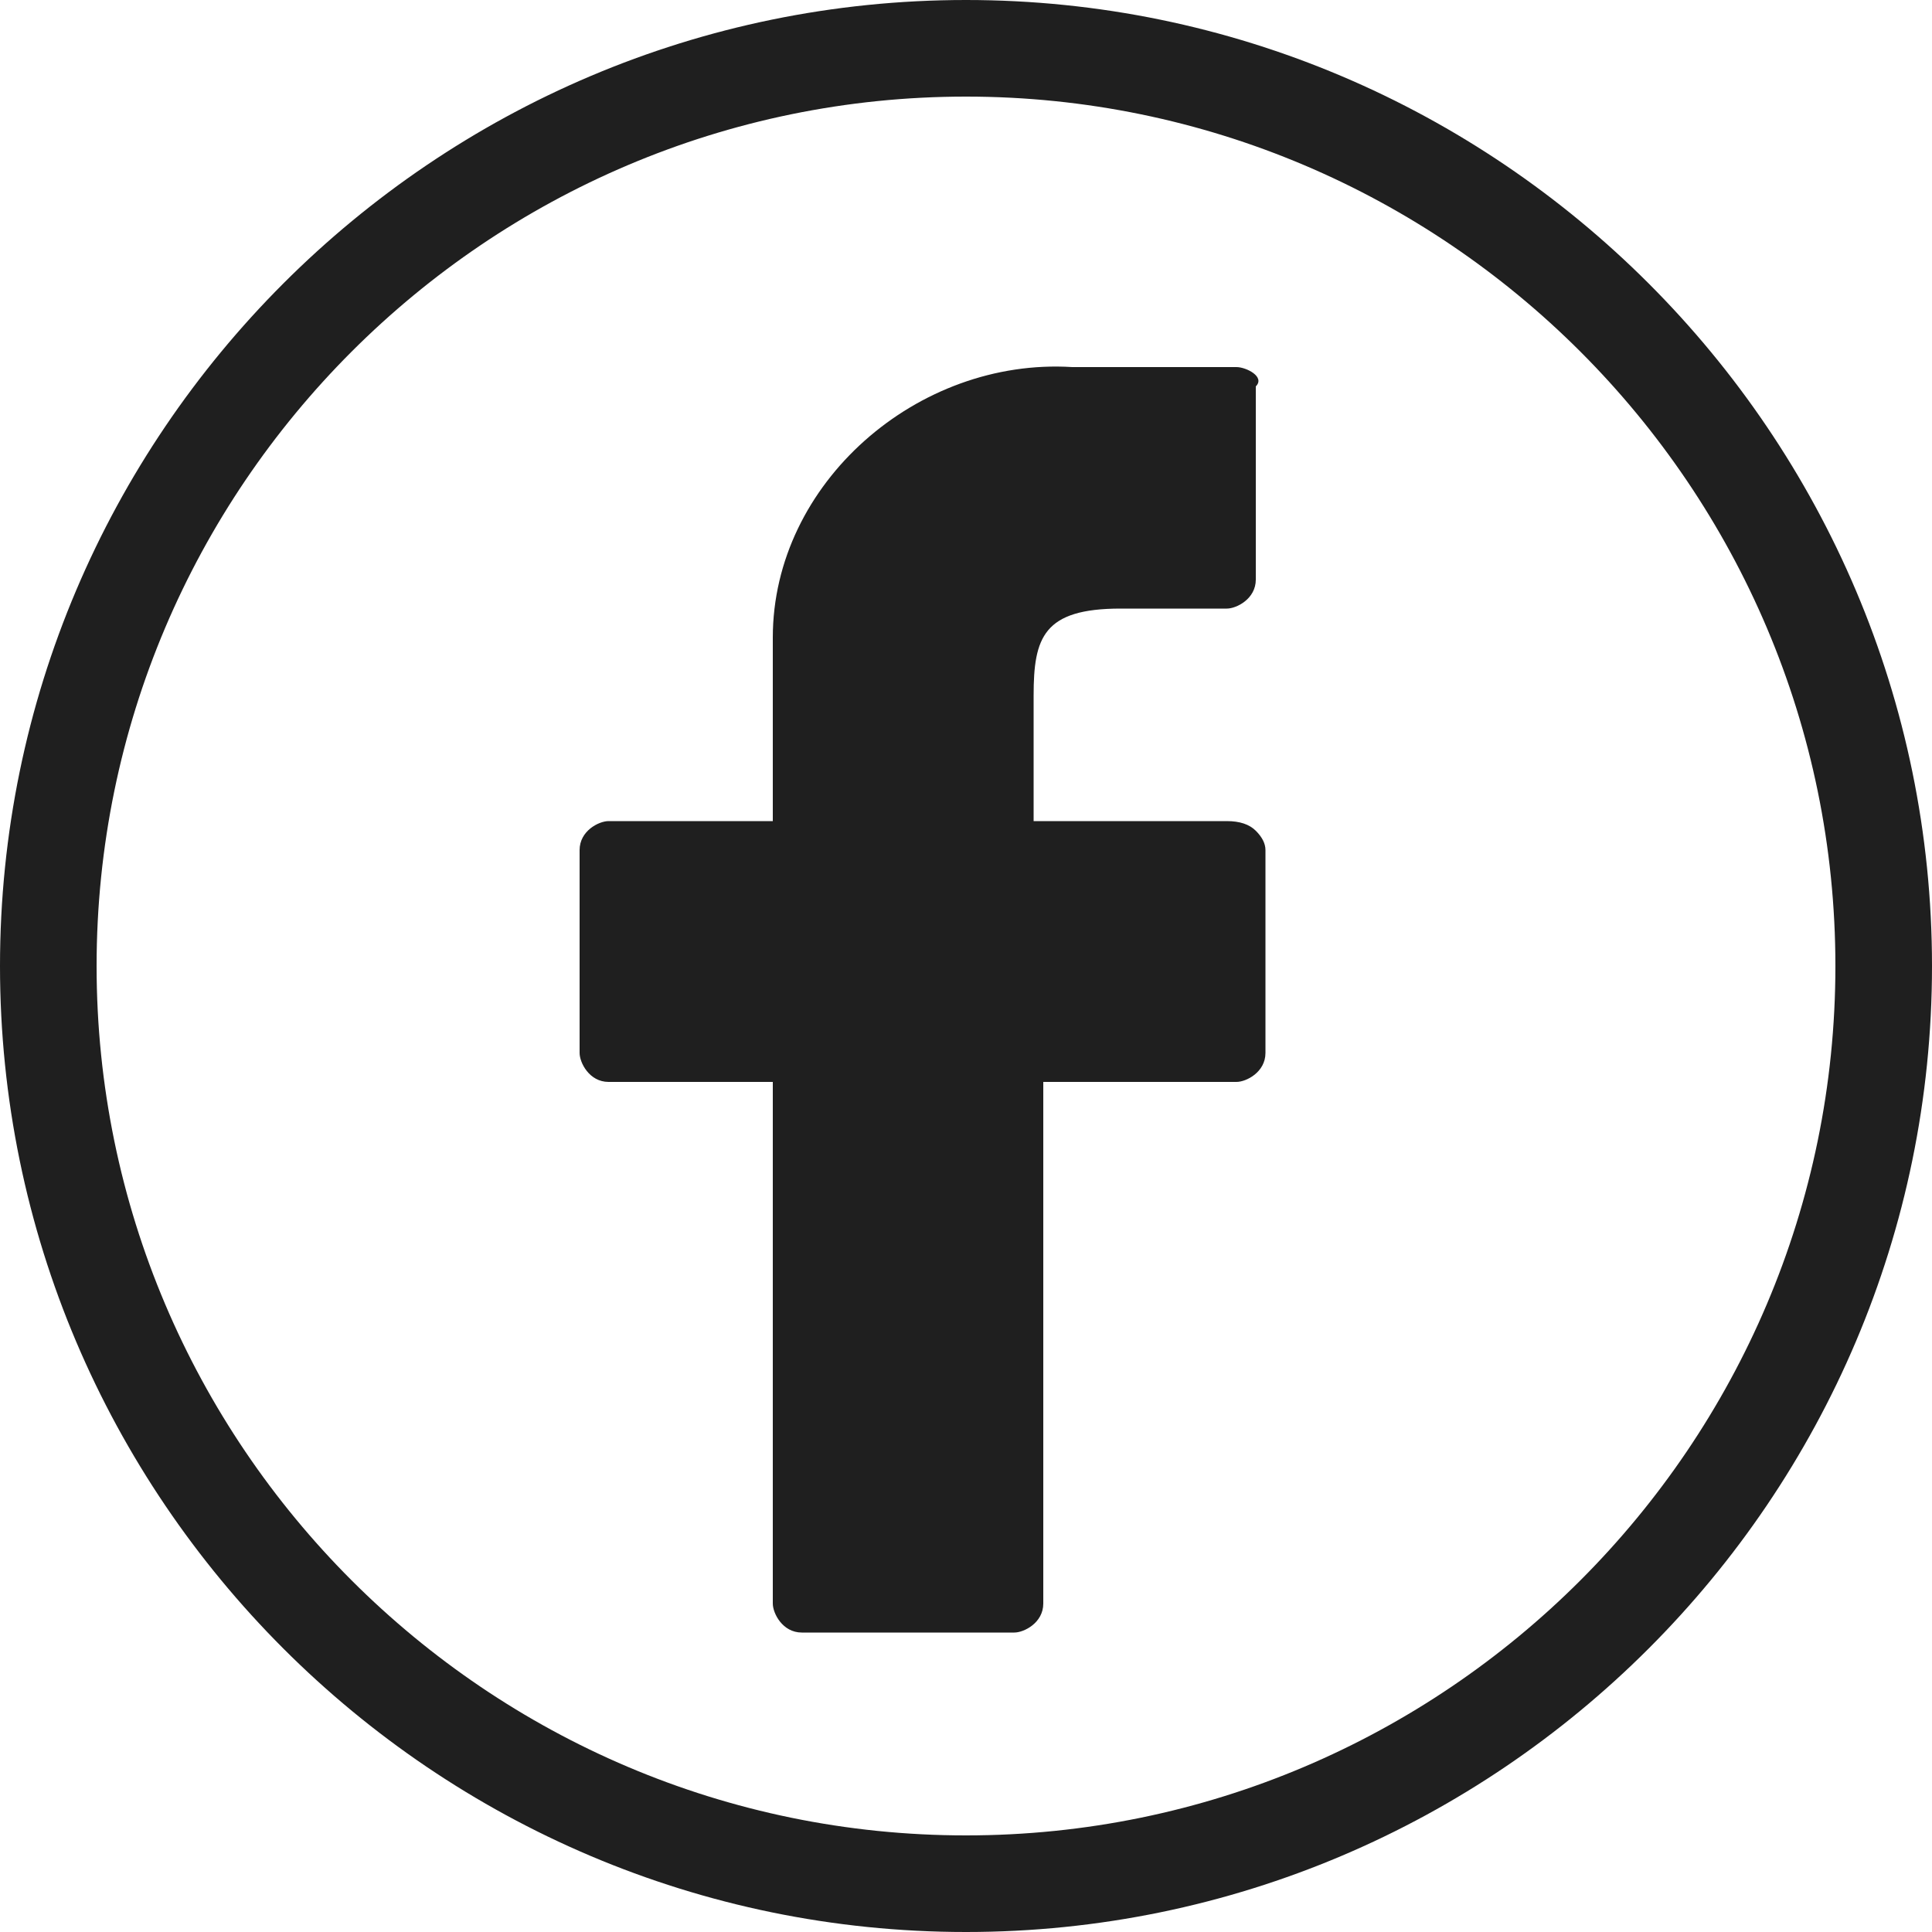
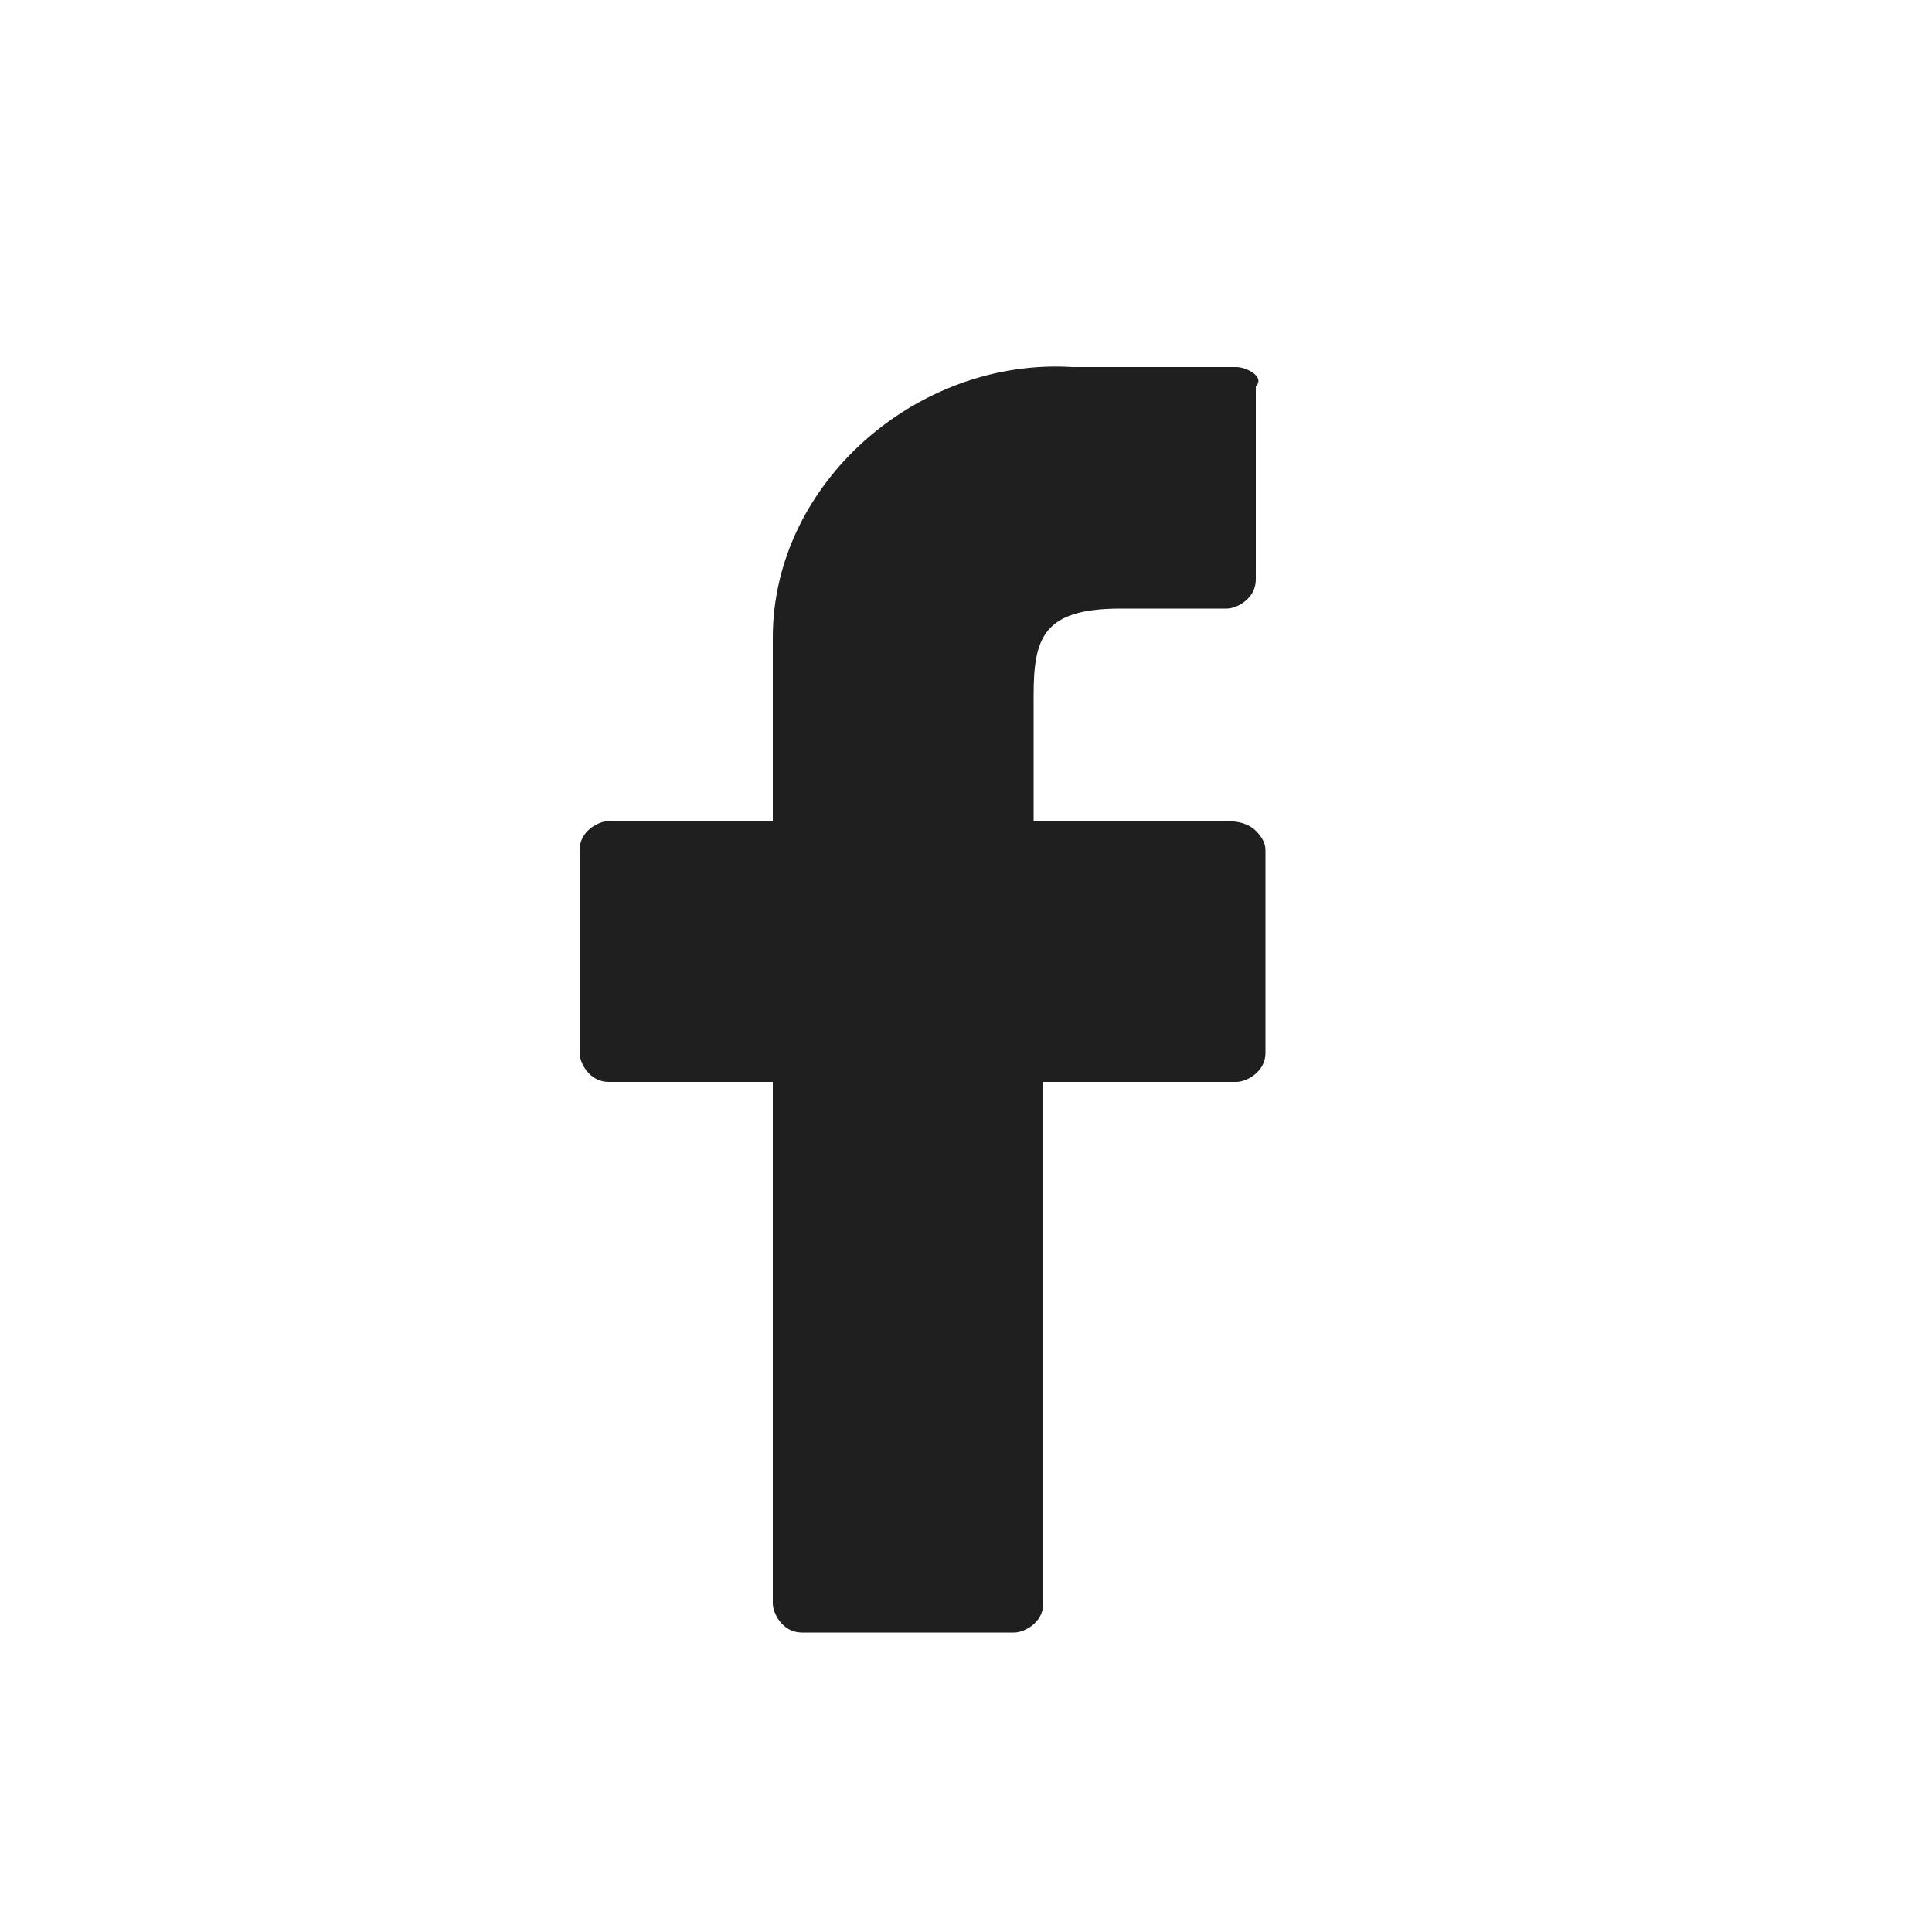
<svg xmlns="http://www.w3.org/2000/svg" viewBox="0 0 20 20">
  <title>Artikel bei facebook teilen</title>
  <g id="a" />
  <g id="b">
    <g id="c">
      <g>
        <path id="d" d="M12.8,3.8h-1.7c-1.6-.1-3.1,1.2-3.1,2.8v1.9h-1.7c-.1,0-.3,.1-.3,.3v2.1c0,.1,.1,.3,.3,.3h1.7v5.4c0,.1,.1,.3,.3,.3h2.2c.1,0,.3-.1,.3-.3v-5.4h2c.1,0,.3-.1,.3-.3v-2.1q0-.1-.1-.2t-.3-.1h-2v-1.3c0-.6,.1-.9,.9-.9h1.1c.1,0,.3-.1,.3-.3v-2c.1-.1-.1-.2-.2-.2Z" style="fill:#1f1f1f;" />
-         <path d="M10,20C4.49,20,0,15.51,0,10S4.49,0,10,0s10,4.49,10,10-4.49,10-10,10ZM10,1C5.04,1,1,5.04,1,10s4.04,9,9,9,9-4.04,9-9S14.96,1,10,1Z" style="fill:#1f1f1f;" />
      </g>
    </g>
  </g>
</svg>